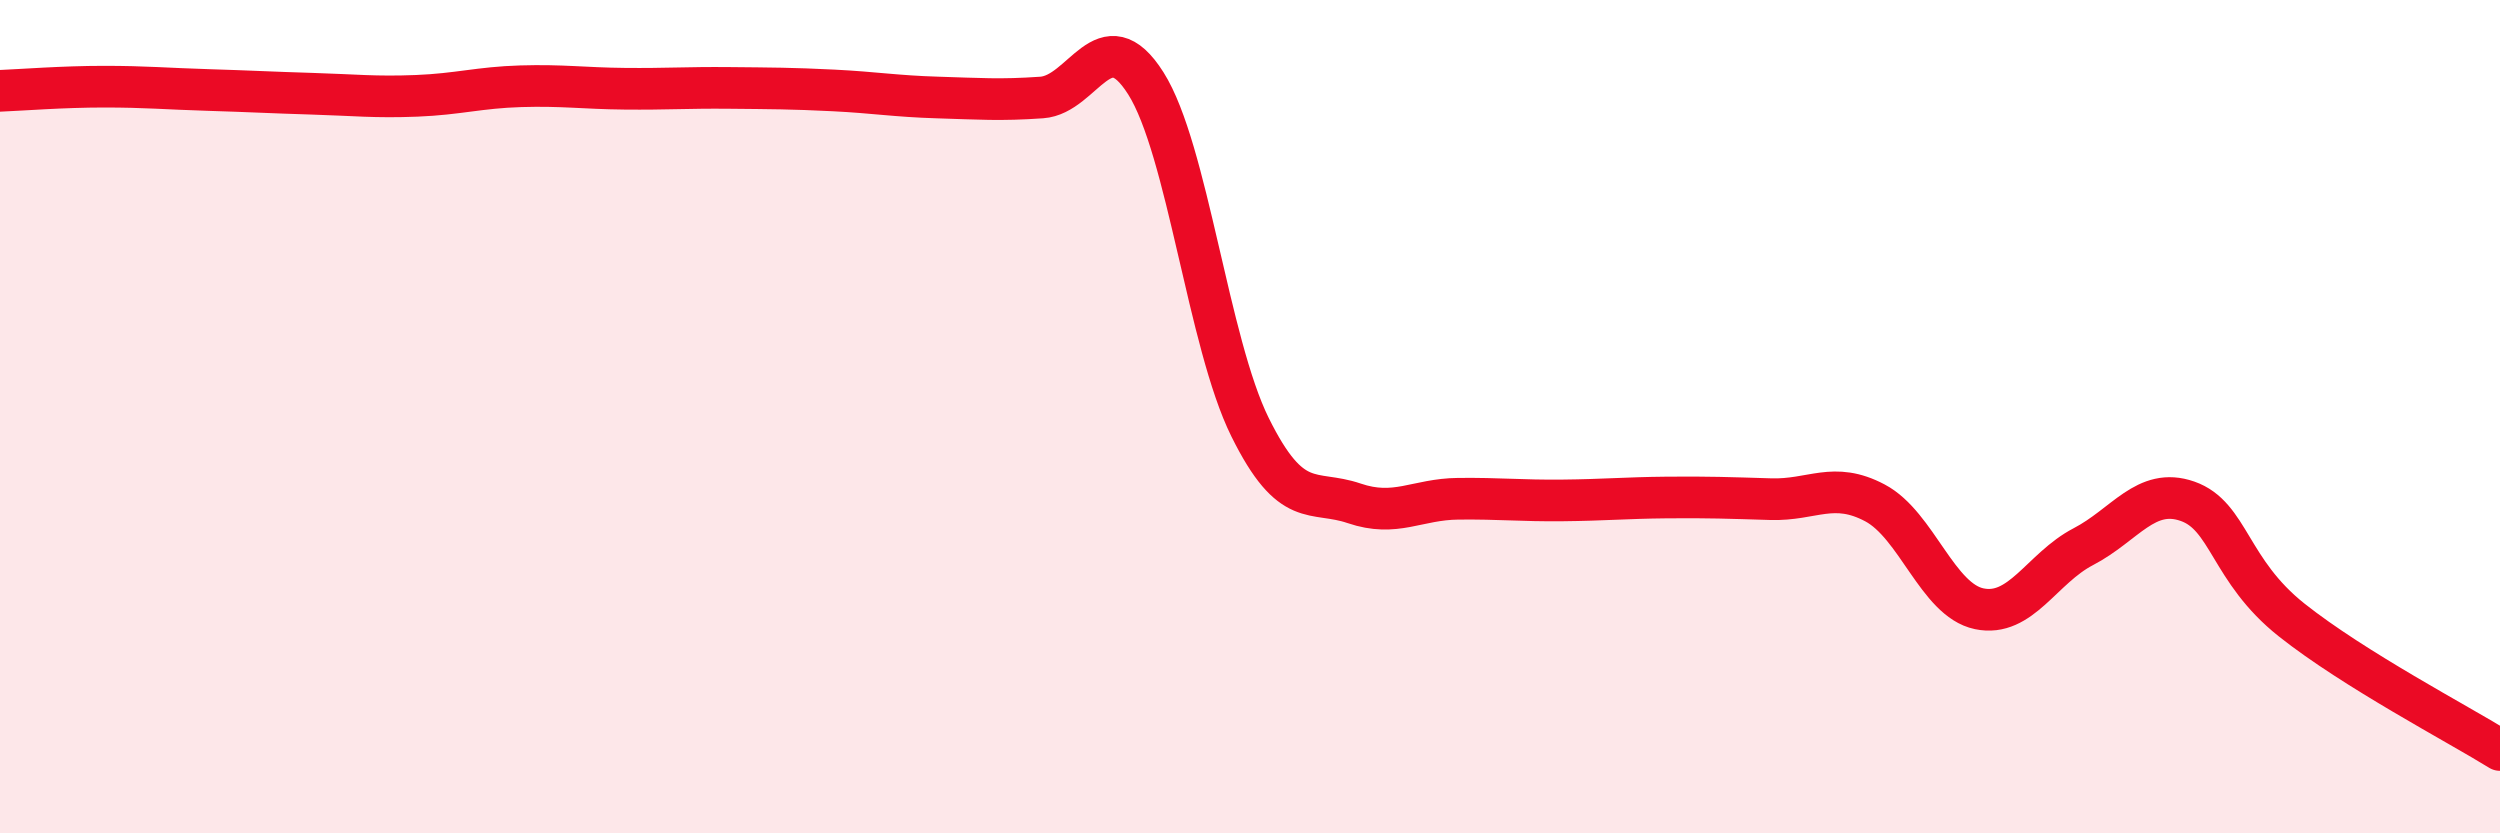
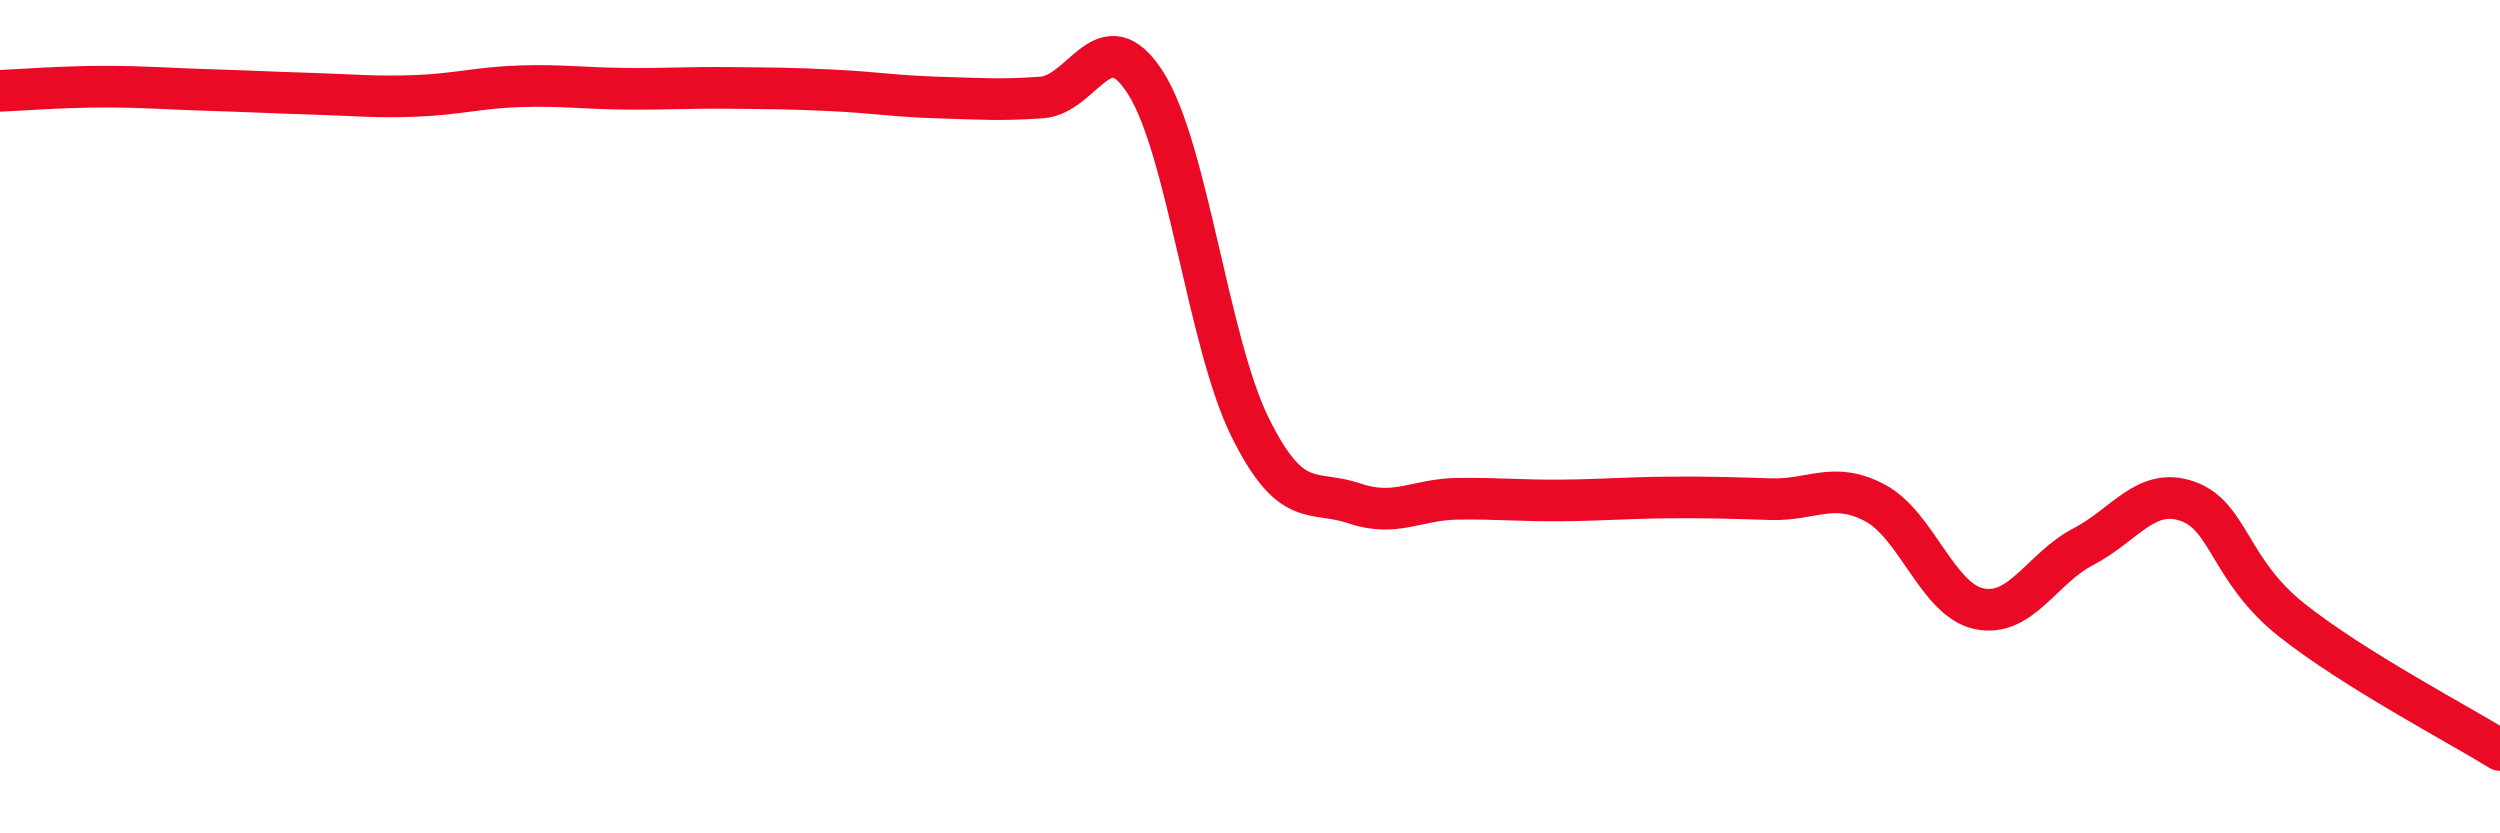
<svg xmlns="http://www.w3.org/2000/svg" width="60" height="20" viewBox="0 0 60 20">
-   <path d="M 0,2.18 C 0.5,2.16 1.5,2.08 2.5,2.08 C 3.5,2.08 4,2.13 5,2.16 C 6,2.19 6.5,2.22 7.5,2.25 C 8.5,2.28 9,2.34 10,2.3 C 11,2.26 11.5,2.1 12.5,2.07 C 13.5,2.04 14,2.12 15,2.13 C 16,2.14 16.5,2.1 17.5,2.11 C 18.5,2.12 19,2.12 20,2.17 C 21,2.22 21.5,2.31 22.5,2.34 C 23.5,2.37 24,2.41 25,2.34 C 26,2.27 26.5,0.42 27.5,2 C 28.5,3.58 29,8.23 30,10.25 C 31,12.27 31.5,11.74 32.5,12.08 C 33.5,12.42 34,11.98 35,11.97 C 36,11.96 36.5,12.02 37.5,12.01 C 38.5,12 39,11.95 40,11.94 C 41,11.93 41.5,11.95 42.5,11.98 C 43.5,12.01 44,11.54 45,12.07 C 46,12.6 46.5,14.4 47.5,14.61 C 48.5,14.82 49,13.64 50,13.12 C 51,12.6 51.5,11.68 52.5,12.03 C 53.5,12.38 53.5,13.69 55,14.88 C 56.5,16.07 59,17.38 60,18L60 20L0 20Z" fill="#EB0A25" opacity="0.1" stroke-linecap="round" stroke-linejoin="round" />
  <path d="M 0,2.18 C 0.5,2.16 1.5,2.08 2.5,2.08 C 3.5,2.08 4,2.13 5,2.16 C 6,2.19 6.5,2.22 7.5,2.25 C 8.5,2.28 9,2.34 10,2.3 C 11,2.26 11.5,2.1 12.5,2.07 C 13.5,2.04 14,2.12 15,2.13 C 16,2.14 16.5,2.1 17.5,2.11 C 18.5,2.12 19,2.12 20,2.17 C 21,2.22 21.5,2.31 22.5,2.34 C 23.5,2.37 24,2.41 25,2.34 C 26,2.27 26.5,0.42 27.5,2 C 28.5,3.58 29,8.23 30,10.25 C 31,12.27 31.5,11.74 32.5,12.08 C 33.5,12.42 34,11.98 35,11.97 C 36,11.96 36.5,12.02 37.5,12.01 C 38.5,12 39,11.95 40,11.94 C 41,11.93 41.5,11.95 42.5,11.98 C 43.5,12.01 44,11.54 45,12.07 C 46,12.6 46.5,14.4 47.5,14.61 C 48.5,14.82 49,13.64 50,13.12 C 51,12.6 51.5,11.68 52.5,12.03 C 53.5,12.38 53.5,13.69 55,14.88 C 56.5,16.07 59,17.38 60,18" stroke="#EB0A25" stroke-width="1" fill="none" stroke-linecap="round" stroke-linejoin="round" />
</svg>